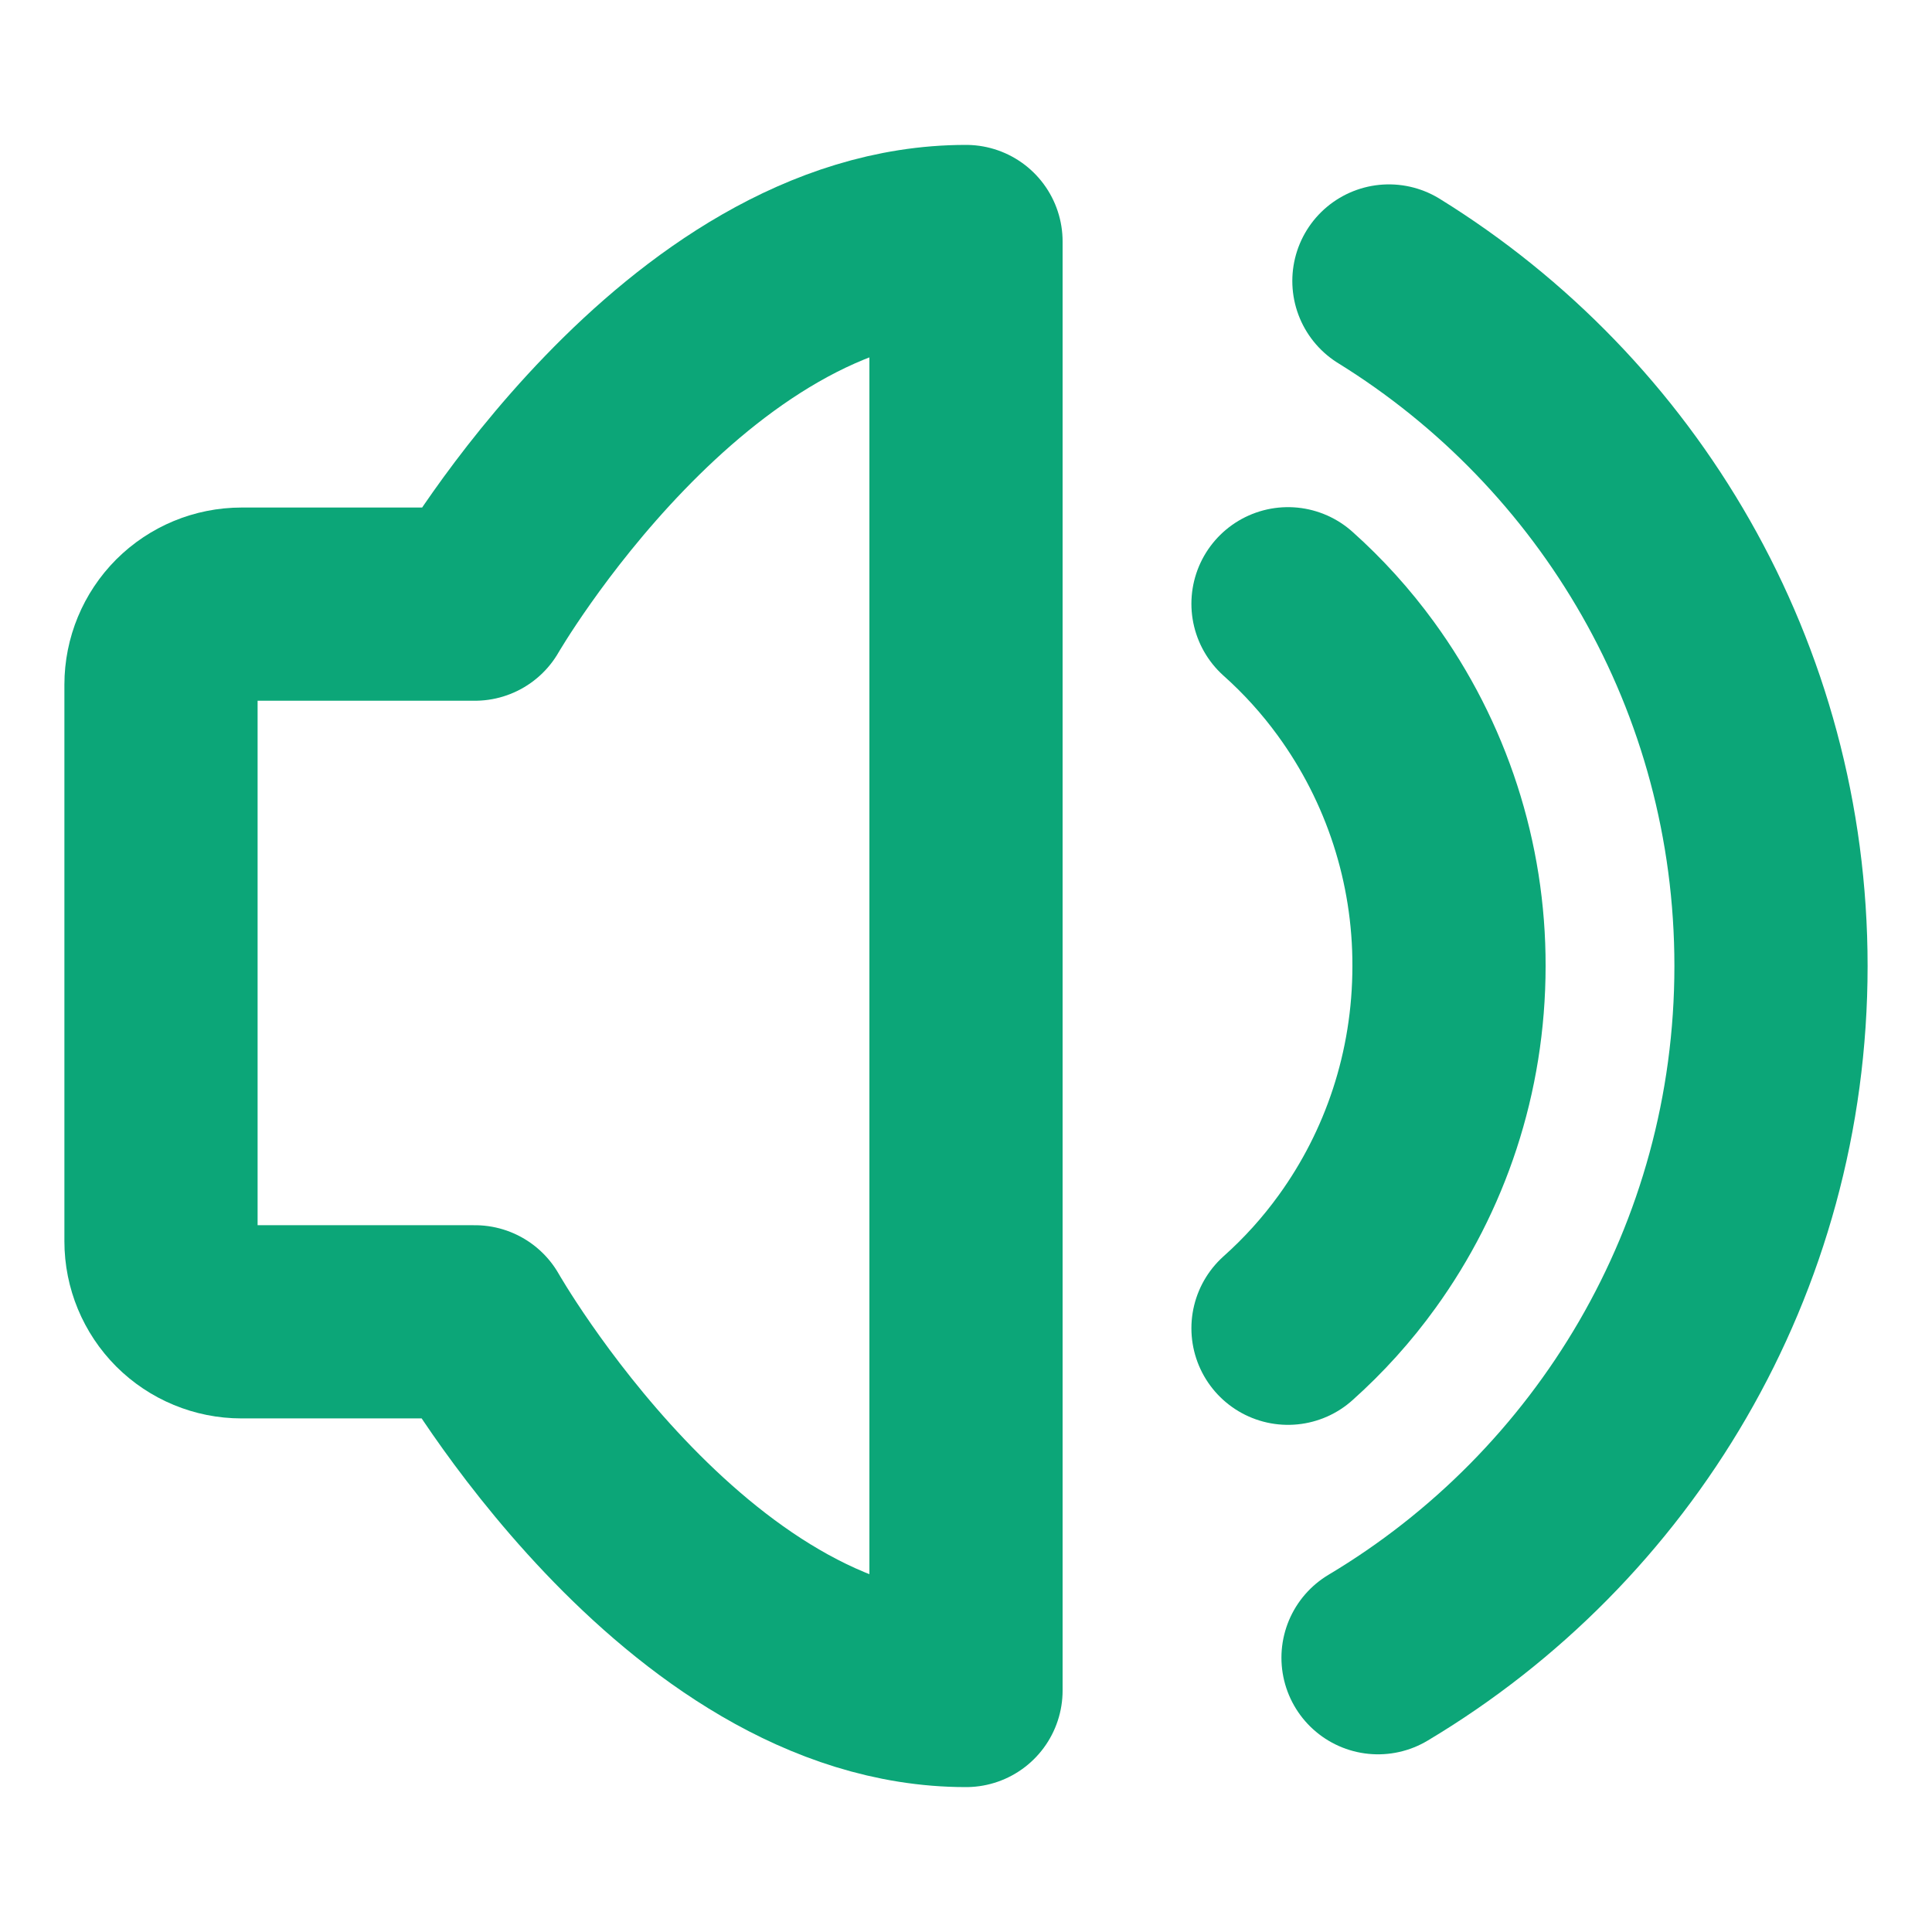
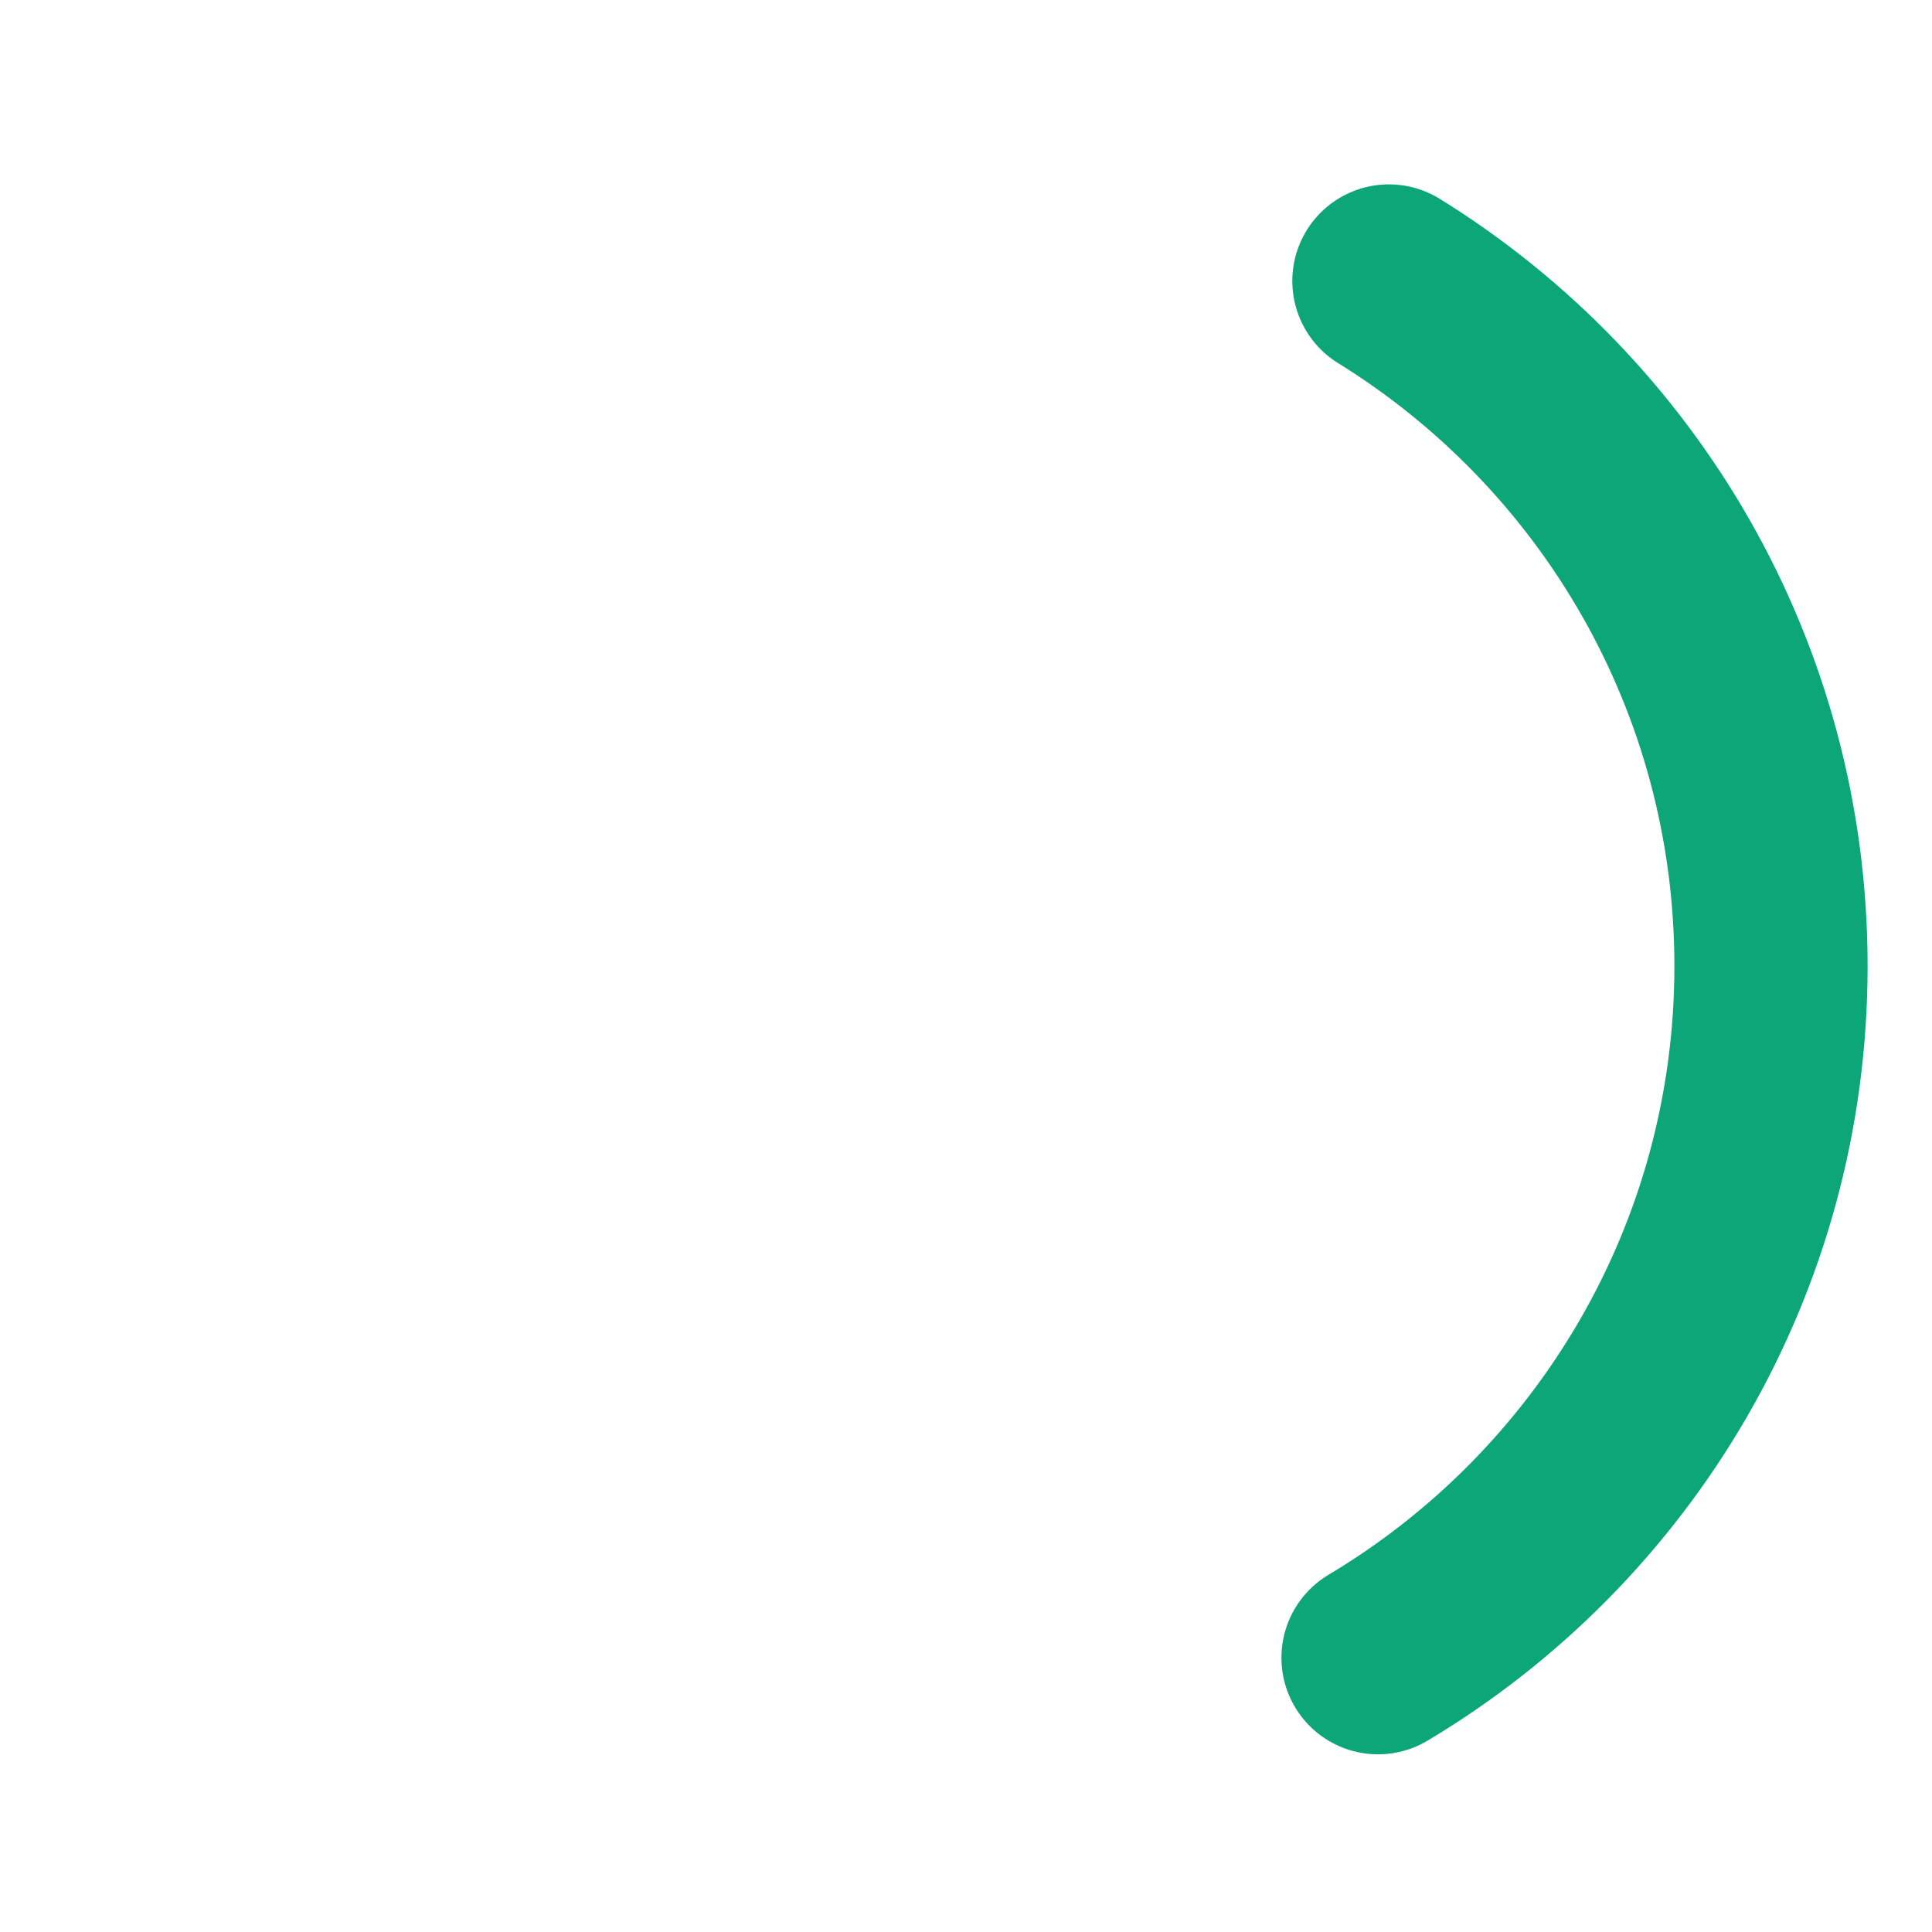
<svg xmlns="http://www.w3.org/2000/svg" width="30" height="30" viewBox="0 0 30 30" fill="none">
-   <path d="M15 3.75V26.25C10.625 26.25 7.374 20.525 7.374 20.525H3.75C3.418 20.525 3.101 20.393 2.866 20.159C2.632 19.924 2.5 19.607 2.5 19.275V10.631C2.5 10.3 2.632 9.982 2.866 9.747C3.101 9.513 3.418 9.381 3.75 9.381H7.374C7.374 9.381 10.625 3.75 15 3.75Z" stroke="#0CA678" stroke-width="3" stroke-linejoin="round" />
-   <path d="M20 9.375C20.391 9.724 20.744 10.114 21.052 10.537C21.997 11.833 22.504 13.396 22.5 15C22.5 16.659 21.971 18.192 21.076 19.431C20.762 19.867 20.401 20.267 20 20.625" stroke="#0CA678" stroke-width="3" stroke-linecap="round" stroke-linejoin="round" />
  <path d="M21.398 25.741C25.052 23.56 27.5 19.566 27.5 15C27.5 10.505 25.128 6.565 21.567 4.363" stroke="#0CA678" stroke-width="3" stroke-linecap="round" />
</svg>